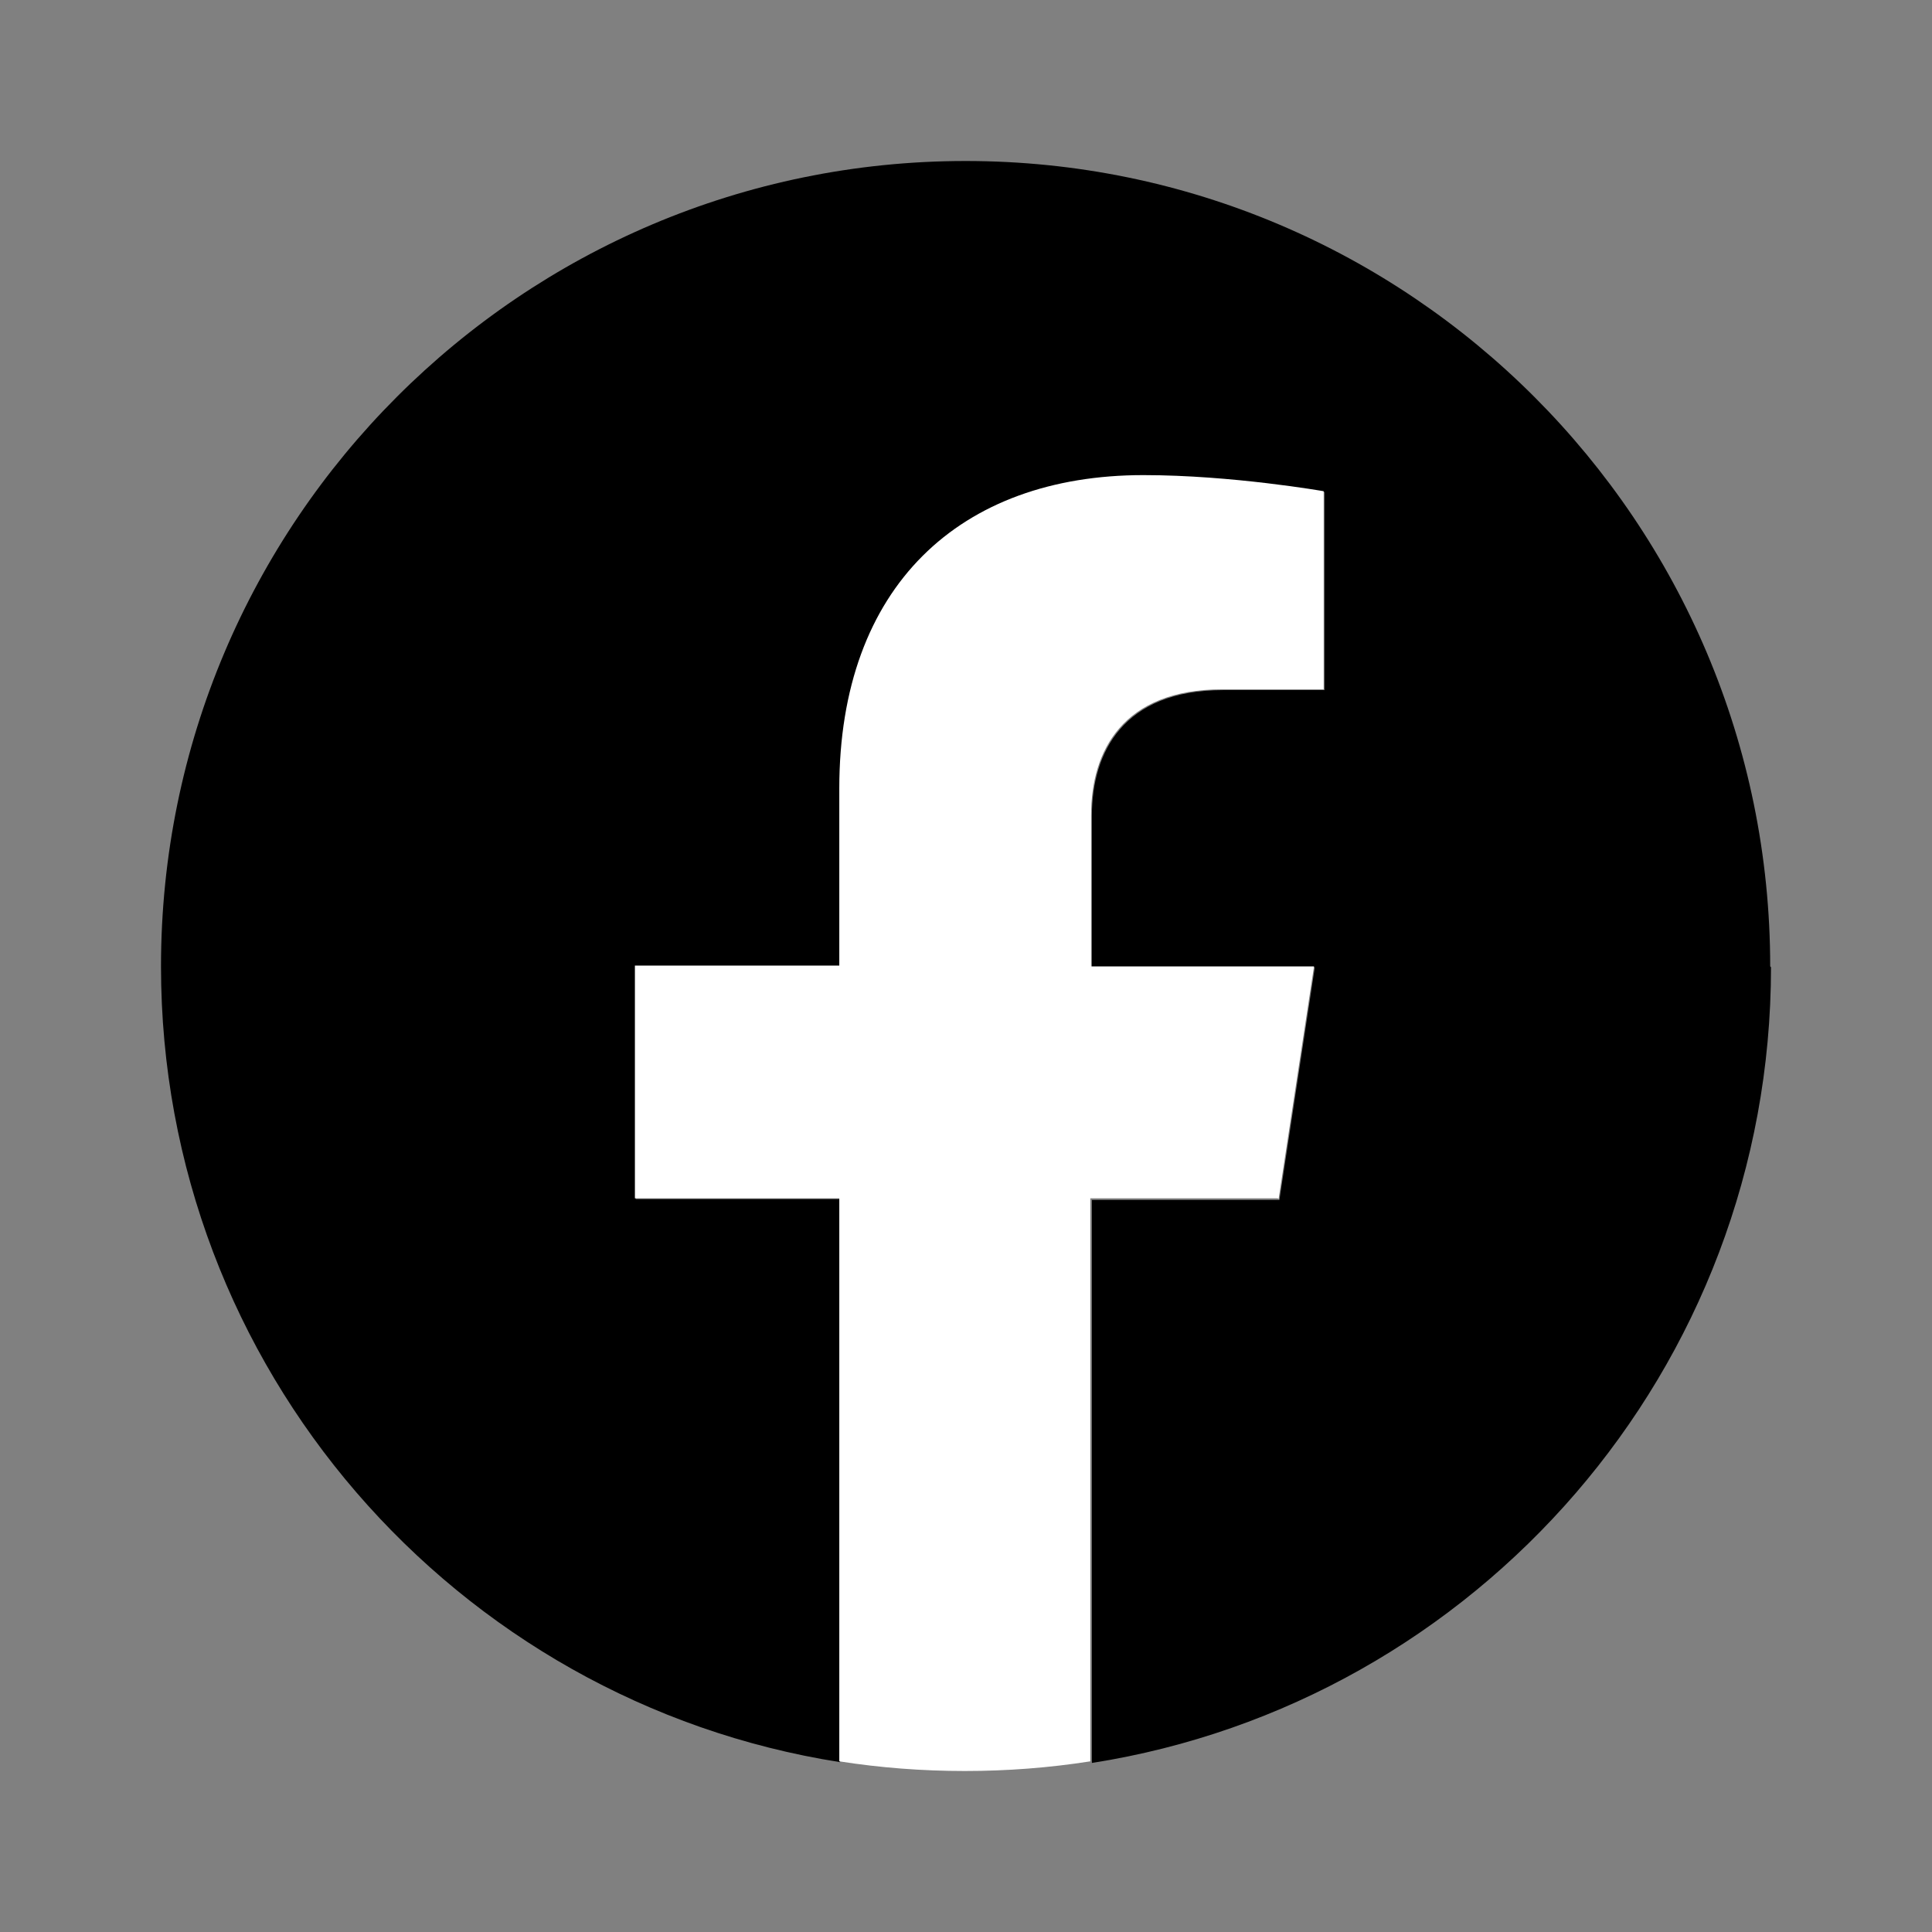
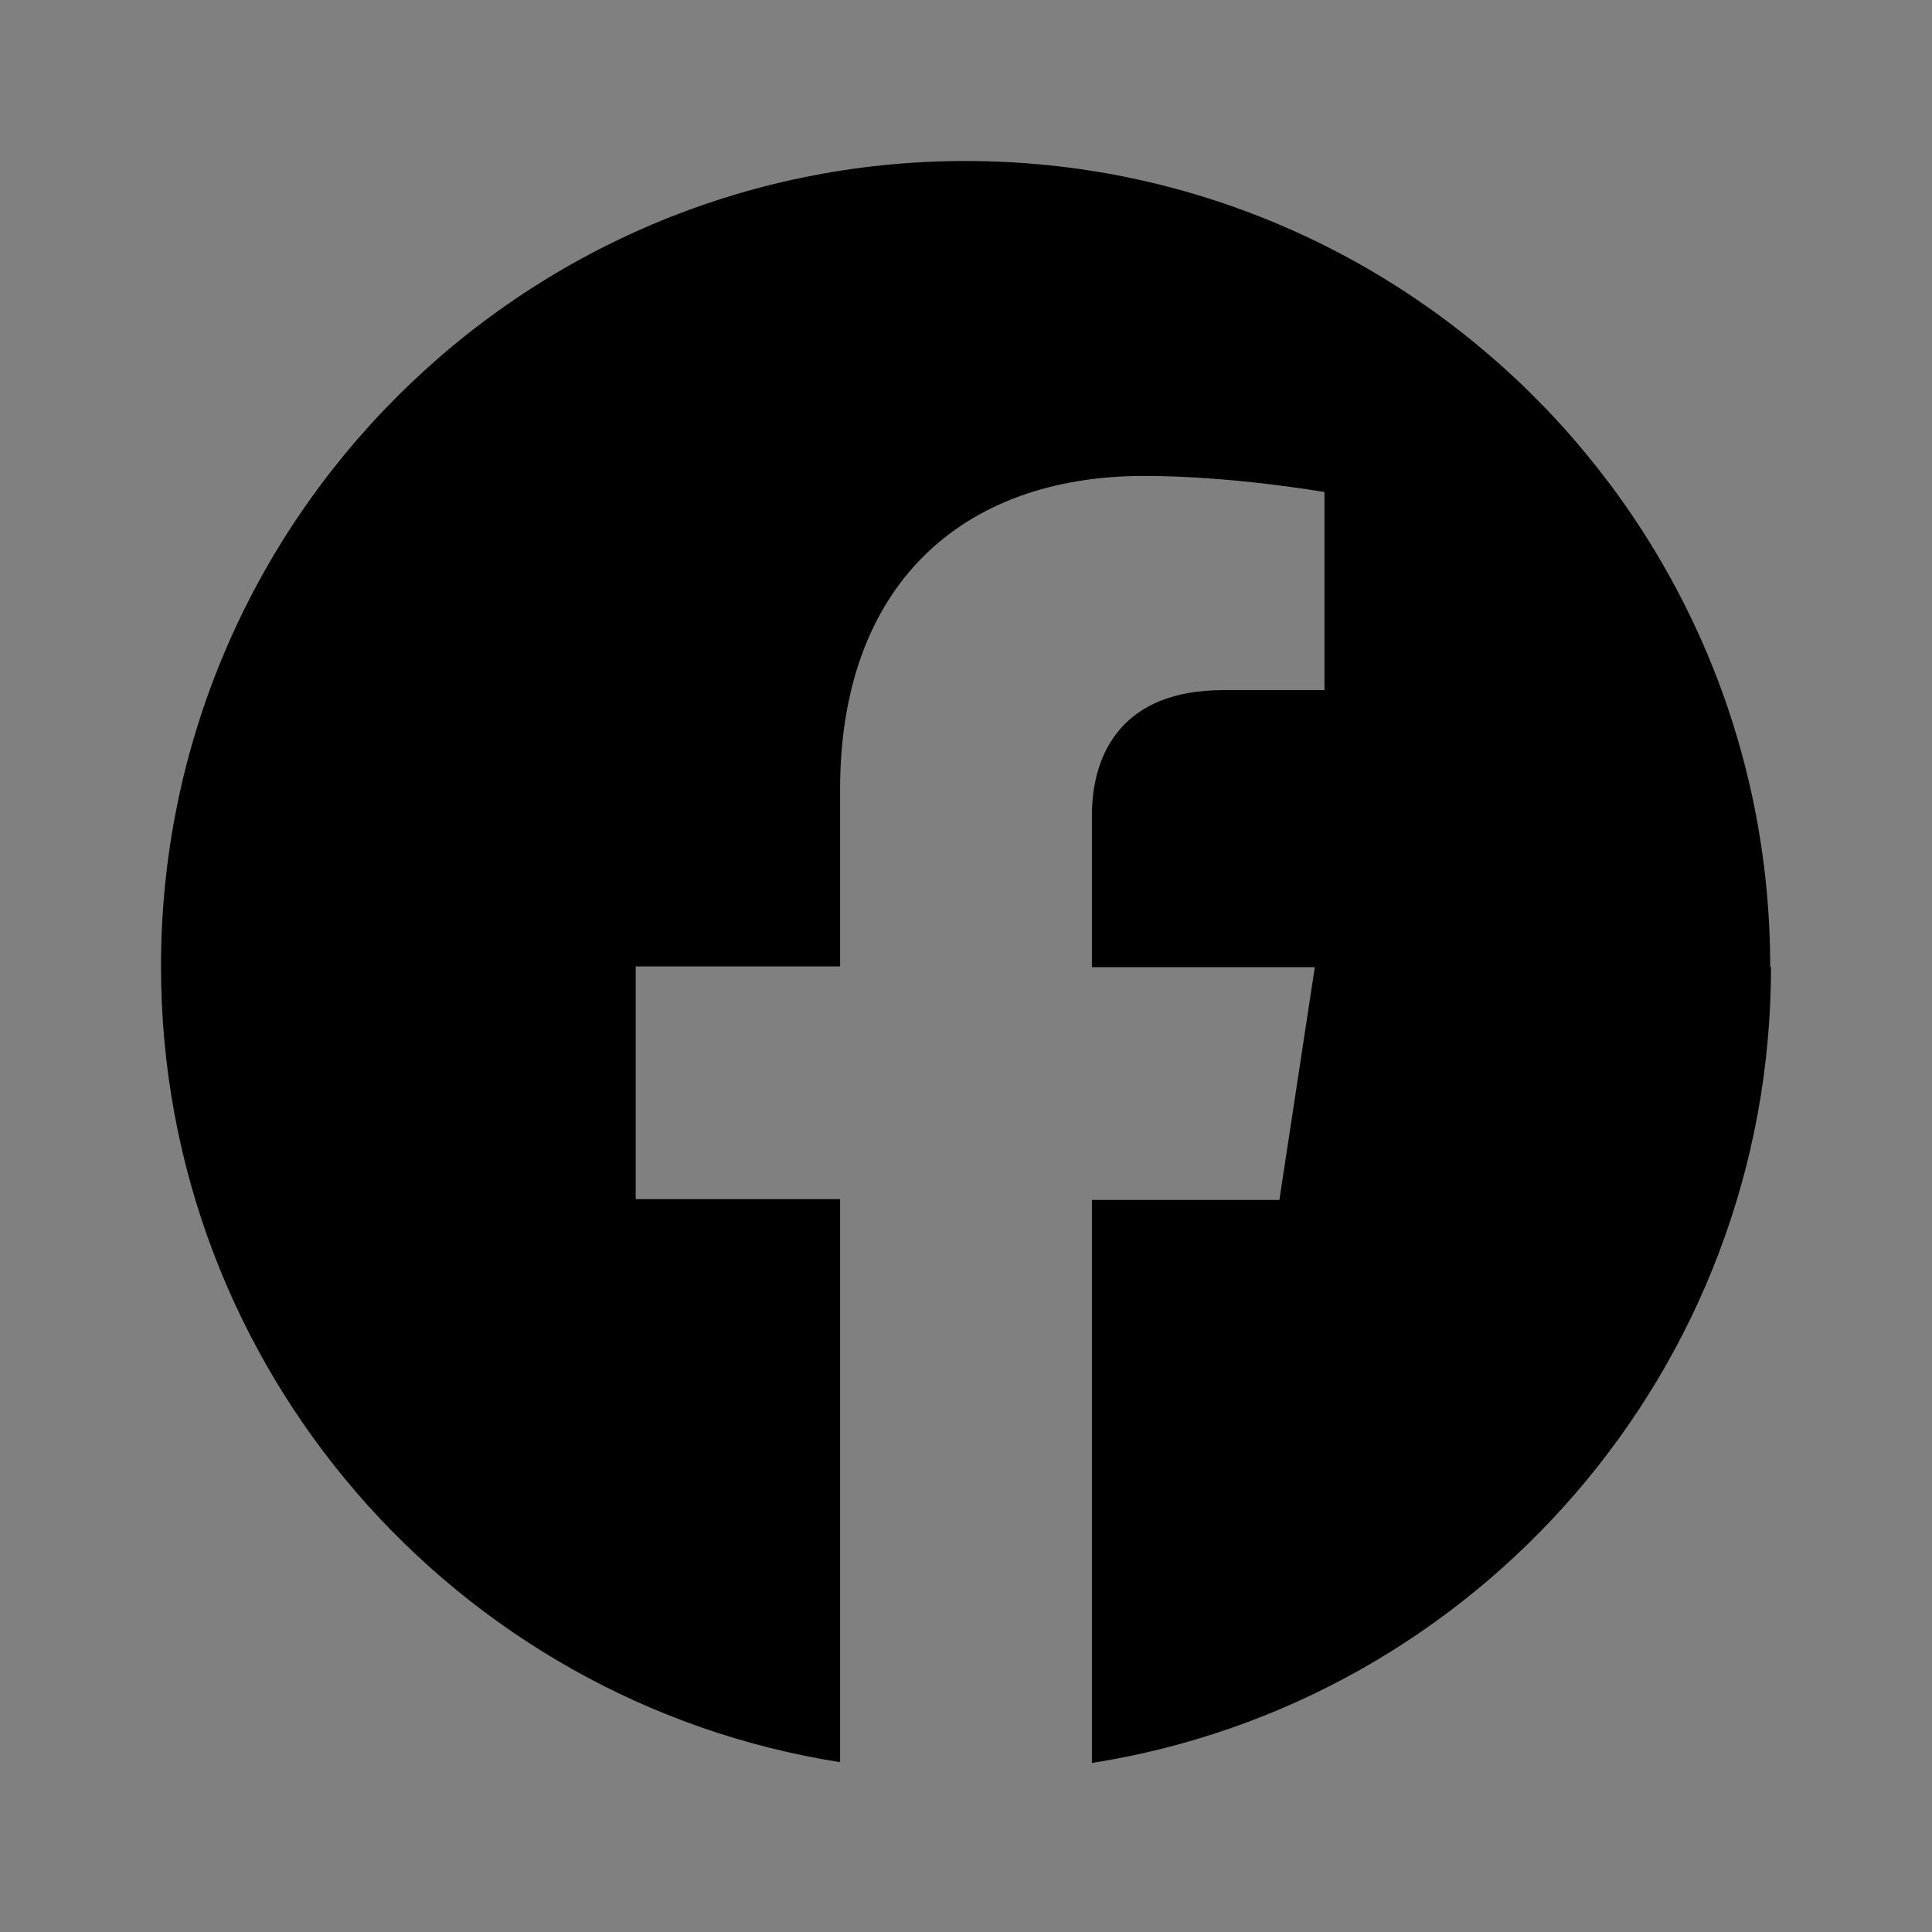
<svg xmlns="http://www.w3.org/2000/svg" width="24" height="24" viewBox="0 0 24 24" fill="none">
  <rect x="0" y="0" width="24" height="24" fill="#808080" stroke="none" />
  <path d="M21.99 12.005C21.99 6.482 17.512 2 11.995 2C6.478 2 2 6.482 2 12.005C2 16.997 5.658 21.14 10.436 21.89V14.896H7.897V12.005H10.436V9.804C10.436 7.293 11.925 5.912 14.214 5.912C15.303 5.912 16.453 6.112 16.453 6.112V8.573H15.193C13.954 8.573 13.564 9.344 13.564 10.134V12.015H16.333L15.893 14.906H13.564V21.9C18.342 21.15 22 17.008 22 12.015L21.99 12.005Z" fill="black" />
-   <path d="M15.883 14.896L16.323 12.005H13.554V10.124C13.554 9.334 13.944 8.563 15.183 8.563H16.443V6.102C16.443 6.102 15.303 5.902 14.204 5.902C11.925 5.902 10.426 7.283 10.426 9.794V11.995H7.887V14.886H10.426V21.88C10.935 21.96 11.455 22 11.985 22C12.515 22 13.034 21.96 13.544 21.88V14.886H15.873L15.883 14.896Z" fill="white" />
</svg>